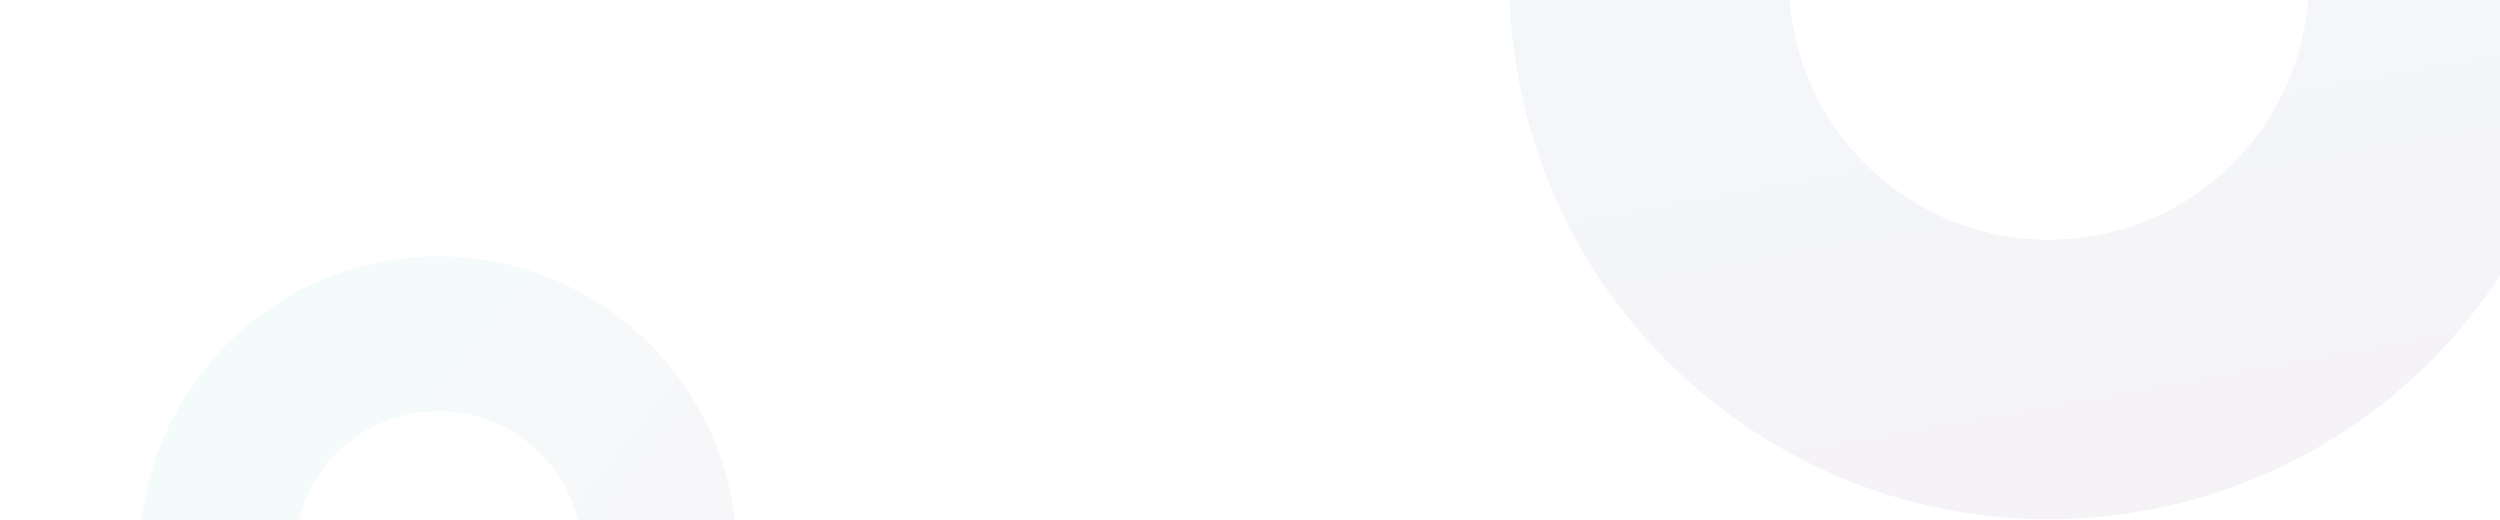
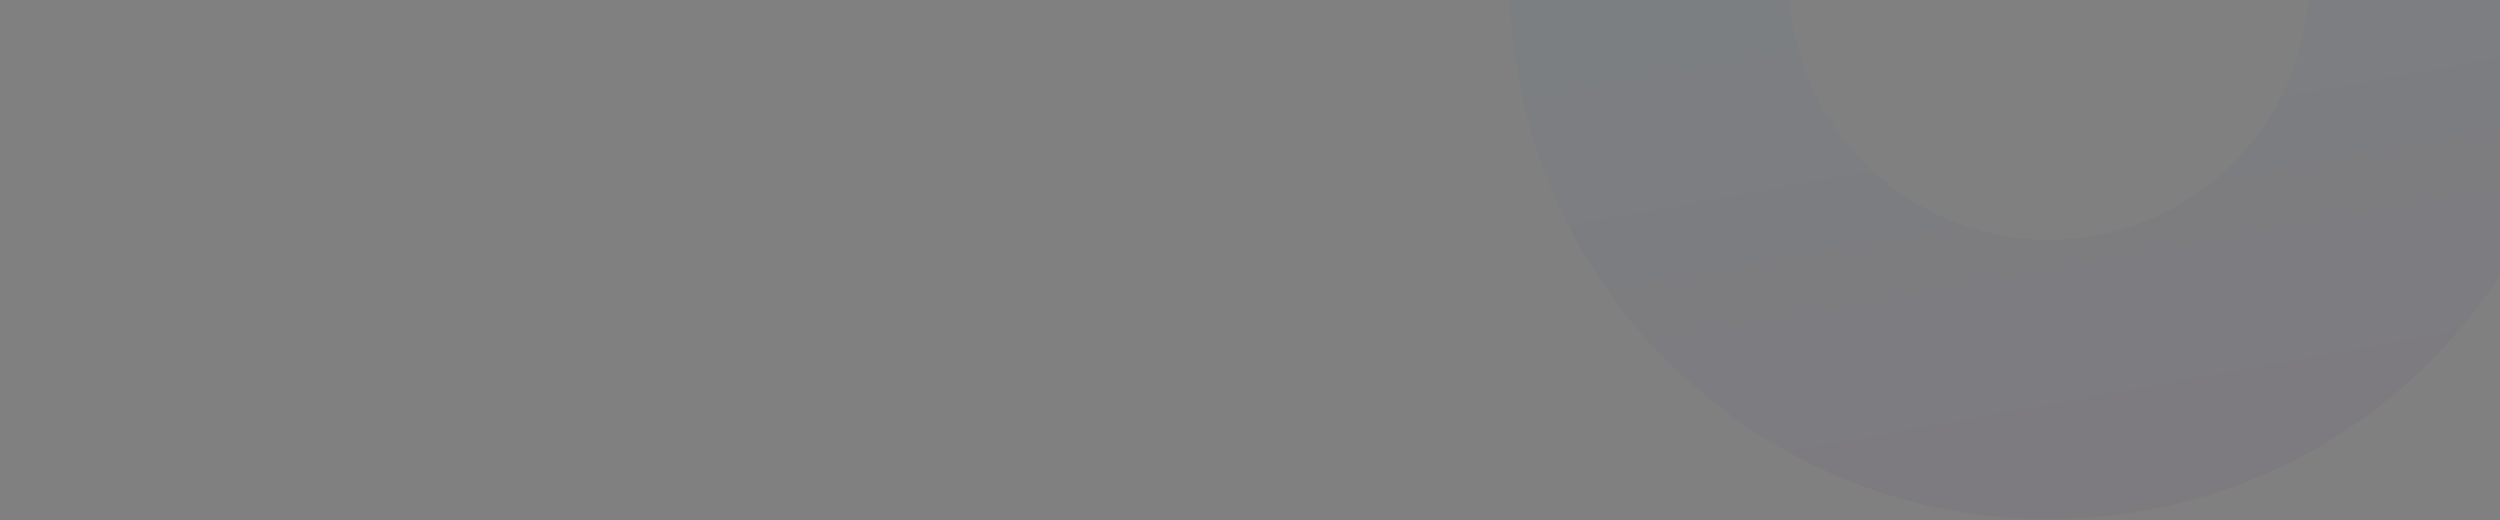
<svg xmlns="http://www.w3.org/2000/svg" width="3000" height="624" viewBox="0 0 3000 624" fill="none">
  <rect x="0" y="0" width="3000" height="624" fill="#808080" stroke="none" />
  <mask id="mask0_1769_122881" style="mask-type:alpha" maskUnits="userSpaceOnUse" x="0" y="0" width="3000" height="624">
    <rect width="3000" height="624" fill="#F4F6F7" />
  </mask>
  <g mask="url(#mask0_1769_122881)">
-     <rect x="-236" width="3472" height="704" fill="white" />
    <path opacity="0.2" d="M1944.32 -417.698C1957.76 -435.259 1972.06 -452.132 1987.19 -468.252C2002.05 -484.06 2017.68 -499.114 2034.04 -513.357C2050.1 -527.331 2067.05 -540.654 2084.41 -552.953C2101.57 -565.111 2119.55 -576.559 2137.84 -586.979C2155.96 -597.301 2174.81 -606.853 2193.88 -615.373C2212.8 -623.831 2232.38 -631.471 2252.07 -638.076C2291.42 -651.268 2331.94 -660.673 2373.08 -666.163C2414.22 -671.64 2455.79 -673.177 2497.23 -670.752C2517.95 -669.533 2538.85 -667.29 2559.33 -664.084C2579.96 -660.855 2600.66 -656.573 2620.85 -651.358C2641.22 -646.096 2661.57 -639.756 2681.33 -632.516C2701.3 -625.195 2721.15 -616.777 2740.31 -607.495C2759.83 -598.035 2778.86 -587.602 2797.33 -576.235C2816.16 -564.64 2834.39 -552.104 2851.95 -538.675C2869.51 -525.243 2886.38 -510.934 2902.5 -495.804C2918.31 -480.952 2933.37 -465.317 2947.61 -448.957C2961.58 -432.896 2974.91 -415.949 2987.2 -398.59C2999.37 -381.418 3010.81 -363.445 3021.23 -345.159C3031.55 -327.036 3041.1 -308.182 3049.62 -289.12C3058.08 -270.19 3065.72 -250.616 3072.33 -230.929C3085.52 -191.577 3094.92 -151.056 3100.41 -109.916C3105.89 -68.775 3107.43 -27.206 3105 14.227C3103.78 34.957 3101.54 55.853 3098.33 76.334C3095.1 96.963 3090.82 117.661 3085.61 137.853C3080.34 158.235 3074 178.584 3066.77 198.331C3059.44 218.305 3051.03 238.148 3041.75 257.311C3032.28 276.83 3021.85 295.863 3010.48 314.337C2998.89 333.162 2986.35 351.39 2972.92 368.952C2959.49 386.513 2945.19 403.385 2930.05 419.505C2915.2 435.313 2899.57 450.368 2883.21 464.611C2867.14 478.589 2850.2 491.91 2832.84 504.205C2815.68 516.363 2797.7 527.811 2779.41 538.231C2761.29 548.553 2742.43 558.106 2723.37 566.625C2704.44 575.083 2684.87 582.724 2665.18 589.328C2625.83 602.52 2585.31 611.924 2544.17 617.414C2503.03 622.891 2461.46 624.428 2420.02 622.004C2399.3 620.784 2378.4 618.54 2357.92 615.334C2337.29 612.105 2316.59 607.824 2296.4 602.609C2276.02 597.344 2255.67 591.005 2235.92 583.767C2215.95 576.444 2196.1 568.025 2176.94 558.745C2157.42 549.284 2138.39 538.852 2119.92 527.486C2101.09 515.892 2082.86 503.356 2065.3 489.926C2047.74 476.494 2030.87 462.186 2014.75 447.055C1998.94 432.202 1983.88 416.567 1969.64 400.207C1955.67 384.145 1942.34 367.2 1930.05 349.841C1917.89 332.678 1906.44 314.7 1896.02 296.41C1885.7 278.29 1876.15 259.436 1867.63 240.371C1859.17 221.442 1851.53 201.868 1844.92 182.18C1831.73 142.829 1822.33 102.307 1816.84 61.168C1811.36 20.027 1809.82 -21.543 1812.25 -62.975C1813.47 -83.706 1815.71 -104.601 1818.91 -125.081C1822.14 -145.711 1826.42 -166.409 1831.64 -186.601C1836.9 -206.983 1843.24 -227.33 1850.48 -247.079C1857.8 -267.053 1866.22 -286.89 1875.5 -306.057C1884.96 -325.577 1895.4 -344.61 1906.76 -363.084C1918.36 -381.908 1930.89 -400.136 1944.32 -417.698ZM2706.5 165.197C2719.34 148.421 2730.45 130.394 2739.67 111.389C2748.6 92.942 2755.68 73.657 2760.81 53.814C2765.84 34.301 2768.97 14.346 2770.16 -5.77C2771.33 -25.74 2770.59 -45.775 2767.95 -65.604C2765.3 -85.431 2760.77 -104.96 2754.41 -123.926C2748 -143.03 2739.75 -161.468 2729.78 -178.981C2719.63 -196.786 2707.75 -213.543 2694.3 -229.006C2680.42 -244.932 2664.98 -259.419 2648.2 -272.247C2631.42 -285.083 2613.39 -296.195 2594.39 -305.416C2575.94 -314.346 2556.66 -321.427 2536.81 -326.557C2517.3 -331.589 2497.35 -334.719 2477.23 -335.903C2457.26 -337.072 2437.23 -336.332 2417.4 -333.692C2397.57 -331.046 2378.04 -326.513 2359.08 -320.155C2339.97 -313.742 2321.53 -305.495 2304.02 -295.527C2286.21 -285.379 2269.46 -273.493 2253.99 -260.044C2238.07 -246.167 2223.58 -230.721 2210.75 -213.939C2197.91 -197.163 2186.8 -179.137 2177.58 -160.132C2168.65 -141.686 2161.57 -122.401 2156.44 -102.559C2151.41 -83.046 2148.28 -63.092 2147.09 -42.975C2145.93 -23.006 2146.67 -2.971 2149.31 16.857C2151.95 36.685 2156.49 56.214 2162.84 75.18C2169.26 94.284 2177.5 112.721 2187.47 130.234C2197.62 148.041 2209.5 164.798 2222.95 180.262C2236.83 196.188 2252.28 210.675 2269.06 223.503C2285.83 236.339 2303.86 247.451 2322.87 256.672C2341.31 265.602 2360.6 272.683 2380.44 277.813C2399.95 282.845 2419.91 285.976 2440.02 287.161C2459.99 288.329 2480.03 287.588 2499.86 284.949C2519.68 282.302 2539.21 277.77 2558.18 271.412C2577.28 265 2595.72 256.752 2613.23 246.785C2631.04 236.638 2647.8 224.753 2663.26 211.303C2679.19 197.426 2693.67 181.979 2706.5 165.196L2706.5 165.197Z" fill="url(#paint0_linear_1769_122881)" fill-opacity="0.3" />
-     <path opacity="0.16" d="M168.527 690.52C167.69 678.313 167.469 666.073 167.865 653.844C168.259 641.847 169.254 629.877 170.846 617.979C172.413 606.302 174.586 594.573 177.304 583.117C179.992 571.793 183.278 560.465 187.071 549.45C190.828 538.538 195.171 527.678 199.979 517.17C204.752 506.739 210.095 496.409 215.862 486.468C227.393 466.604 240.794 447.886 255.882 430.569C270.976 413.257 287.688 397.425 305.791 383.289C314.85 376.221 324.353 369.516 334.036 363.362C343.788 357.165 353.954 351.379 364.251 346.166C374.64 340.906 385.412 336.104 396.268 331.891C407.244 327.633 418.566 323.878 429.921 320.732C441.489 317.529 453.211 314.909 465.043 312.88C477.103 310.818 489.259 309.365 501.465 308.527C513.671 307.69 525.912 307.469 538.14 307.865C550.138 308.259 562.107 309.253 574.005 310.846C585.682 312.413 597.412 314.586 608.866 317.304C620.198 319.993 631.522 323.28 642.533 327.072C653.446 330.83 664.307 335.173 674.814 339.98C685.248 344.755 695.577 350.095 705.515 355.863C725.379 367.394 744.097 380.795 761.414 395.883C778.727 410.977 794.558 427.689 808.694 445.792C815.764 454.851 822.469 464.355 828.622 474.037C834.82 483.789 840.606 493.955 845.818 504.251C851.08 514.645 855.883 525.418 860.092 536.269C864.349 547.245 868.104 558.567 871.251 569.922C874.454 581.49 877.075 593.213 879.104 605.044C881.166 617.104 882.619 629.26 883.457 641.466C884.294 653.672 884.515 665.912 884.119 678.141C883.725 690.138 882.73 702.108 881.137 714.006C879.571 725.685 877.398 737.414 874.679 748.867C871.991 760.192 868.705 771.519 864.912 782.534C861.155 793.447 856.812 804.307 852.004 814.814C847.23 825.247 841.888 835.576 836.121 845.516C824.59 865.38 811.189 884.098 796.101 901.415C781.007 918.727 764.295 934.559 746.192 948.694C737.134 955.762 727.631 962.467 717.947 968.622C708.193 974.82 698.028 980.606 687.732 985.818C677.338 991.08 666.565 995.883 655.715 1000.09C644.739 1004.35 633.416 1008.1 622.062 1011.25C610.493 1014.45 598.772 1017.07 586.941 1019.1C574.881 1021.17 562.725 1022.62 550.519 1023.46C538.312 1024.29 526.072 1024.51 513.843 1024.12C501.846 1023.72 489.876 1022.73 477.978 1021.14C466.3 1019.57 454.571 1017.4 443.116 1014.68C431.791 1011.99 420.464 1008.7 409.449 1004.91C398.539 1001.15 387.678 996.811 377.169 992.003C366.736 987.23 356.407 981.889 346.468 976.121C326.603 964.59 307.885 951.189 290.568 936.101C273.256 921.007 257.424 904.295 243.289 886.192C236.219 877.132 229.514 867.63 223.361 857.948C217.163 848.195 211.377 838.03 206.165 827.733C200.903 817.339 196.101 806.568 191.891 795.716C187.634 784.739 183.879 773.421 180.732 762.063C177.53 750.494 174.909 738.772 172.88 726.941C170.818 714.881 169.365 702.725 168.527 690.52ZM698.278 654.172C697.481 642.509 695.51 630.957 692.396 619.69C689.364 608.761 685.258 598.158 680.138 588.038C675.097 578.091 669.105 568.655 662.245 559.862C655.432 551.137 647.802 543.083 639.458 535.807C631.112 528.535 622.091 522.077 612.517 516.52C602.87 510.925 592.704 506.278 582.162 502.643C571.438 498.953 560.375 496.334 549.135 494.824C537.548 493.278 525.834 492.903 514.172 493.706C502.51 494.504 490.958 496.474 479.691 499.589C468.762 502.62 458.16 506.726 448.04 511.847C438.092 516.887 428.657 522.879 419.865 529.739C411.14 536.552 403.085 544.182 395.811 552.526C388.539 560.872 382.08 569.894 376.522 579.467C370.928 589.114 366.28 599.28 362.646 609.823C358.955 620.548 356.336 631.611 354.826 642.852C353.28 654.439 352.905 666.152 353.708 677.814C354.505 689.477 356.476 701.029 359.591 712.296C362.622 723.224 366.728 733.826 371.848 743.946C376.889 753.893 382.881 763.329 389.741 772.121C396.554 780.846 404.184 788.901 412.528 796.175C420.874 803.447 429.896 809.906 439.469 815.463C449.116 821.058 459.282 825.705 469.824 829.34C480.549 833.03 491.612 835.649 502.853 837.159C514.44 838.706 526.153 839.08 537.814 838.277C549.477 837.48 561.029 835.509 572.296 832.395C583.226 829.364 593.828 825.258 603.947 820.137C613.895 815.097 623.331 809.104 632.123 802.245C640.848 795.432 648.902 787.802 656.177 779.458C663.449 771.112 669.908 762.091 675.465 752.517C681.06 742.87 685.707 732.704 689.342 722.162C693.032 711.437 695.652 700.374 697.162 689.134C698.707 677.547 699.081 665.834 698.278 654.172L698.278 654.172Z" fill="url(#paint1_linear_1769_122881)" fill-opacity="0.3" />
  </g>
  <defs>
    <linearGradient id="paint0_linear_1769_122881" x1="2164.93" y1="-586.911" x2="2385.39" y2="635.611" gradientUnits="userSpaceOnUse">
      <stop stop-color="#1BB0B0" />
      <stop offset="1" stop-color="#5F2C7D" />
    </linearGradient>
    <linearGradient id="paint1_linear_1769_122881" x1="198.354" y1="539.576" x2="736.772" y2="967.007" gradientUnits="userSpaceOnUse">
      <stop stop-color="#1BB0B0" />
      <stop offset="1" stop-color="#5F2C7D" />
    </linearGradient>
  </defs>
</svg>